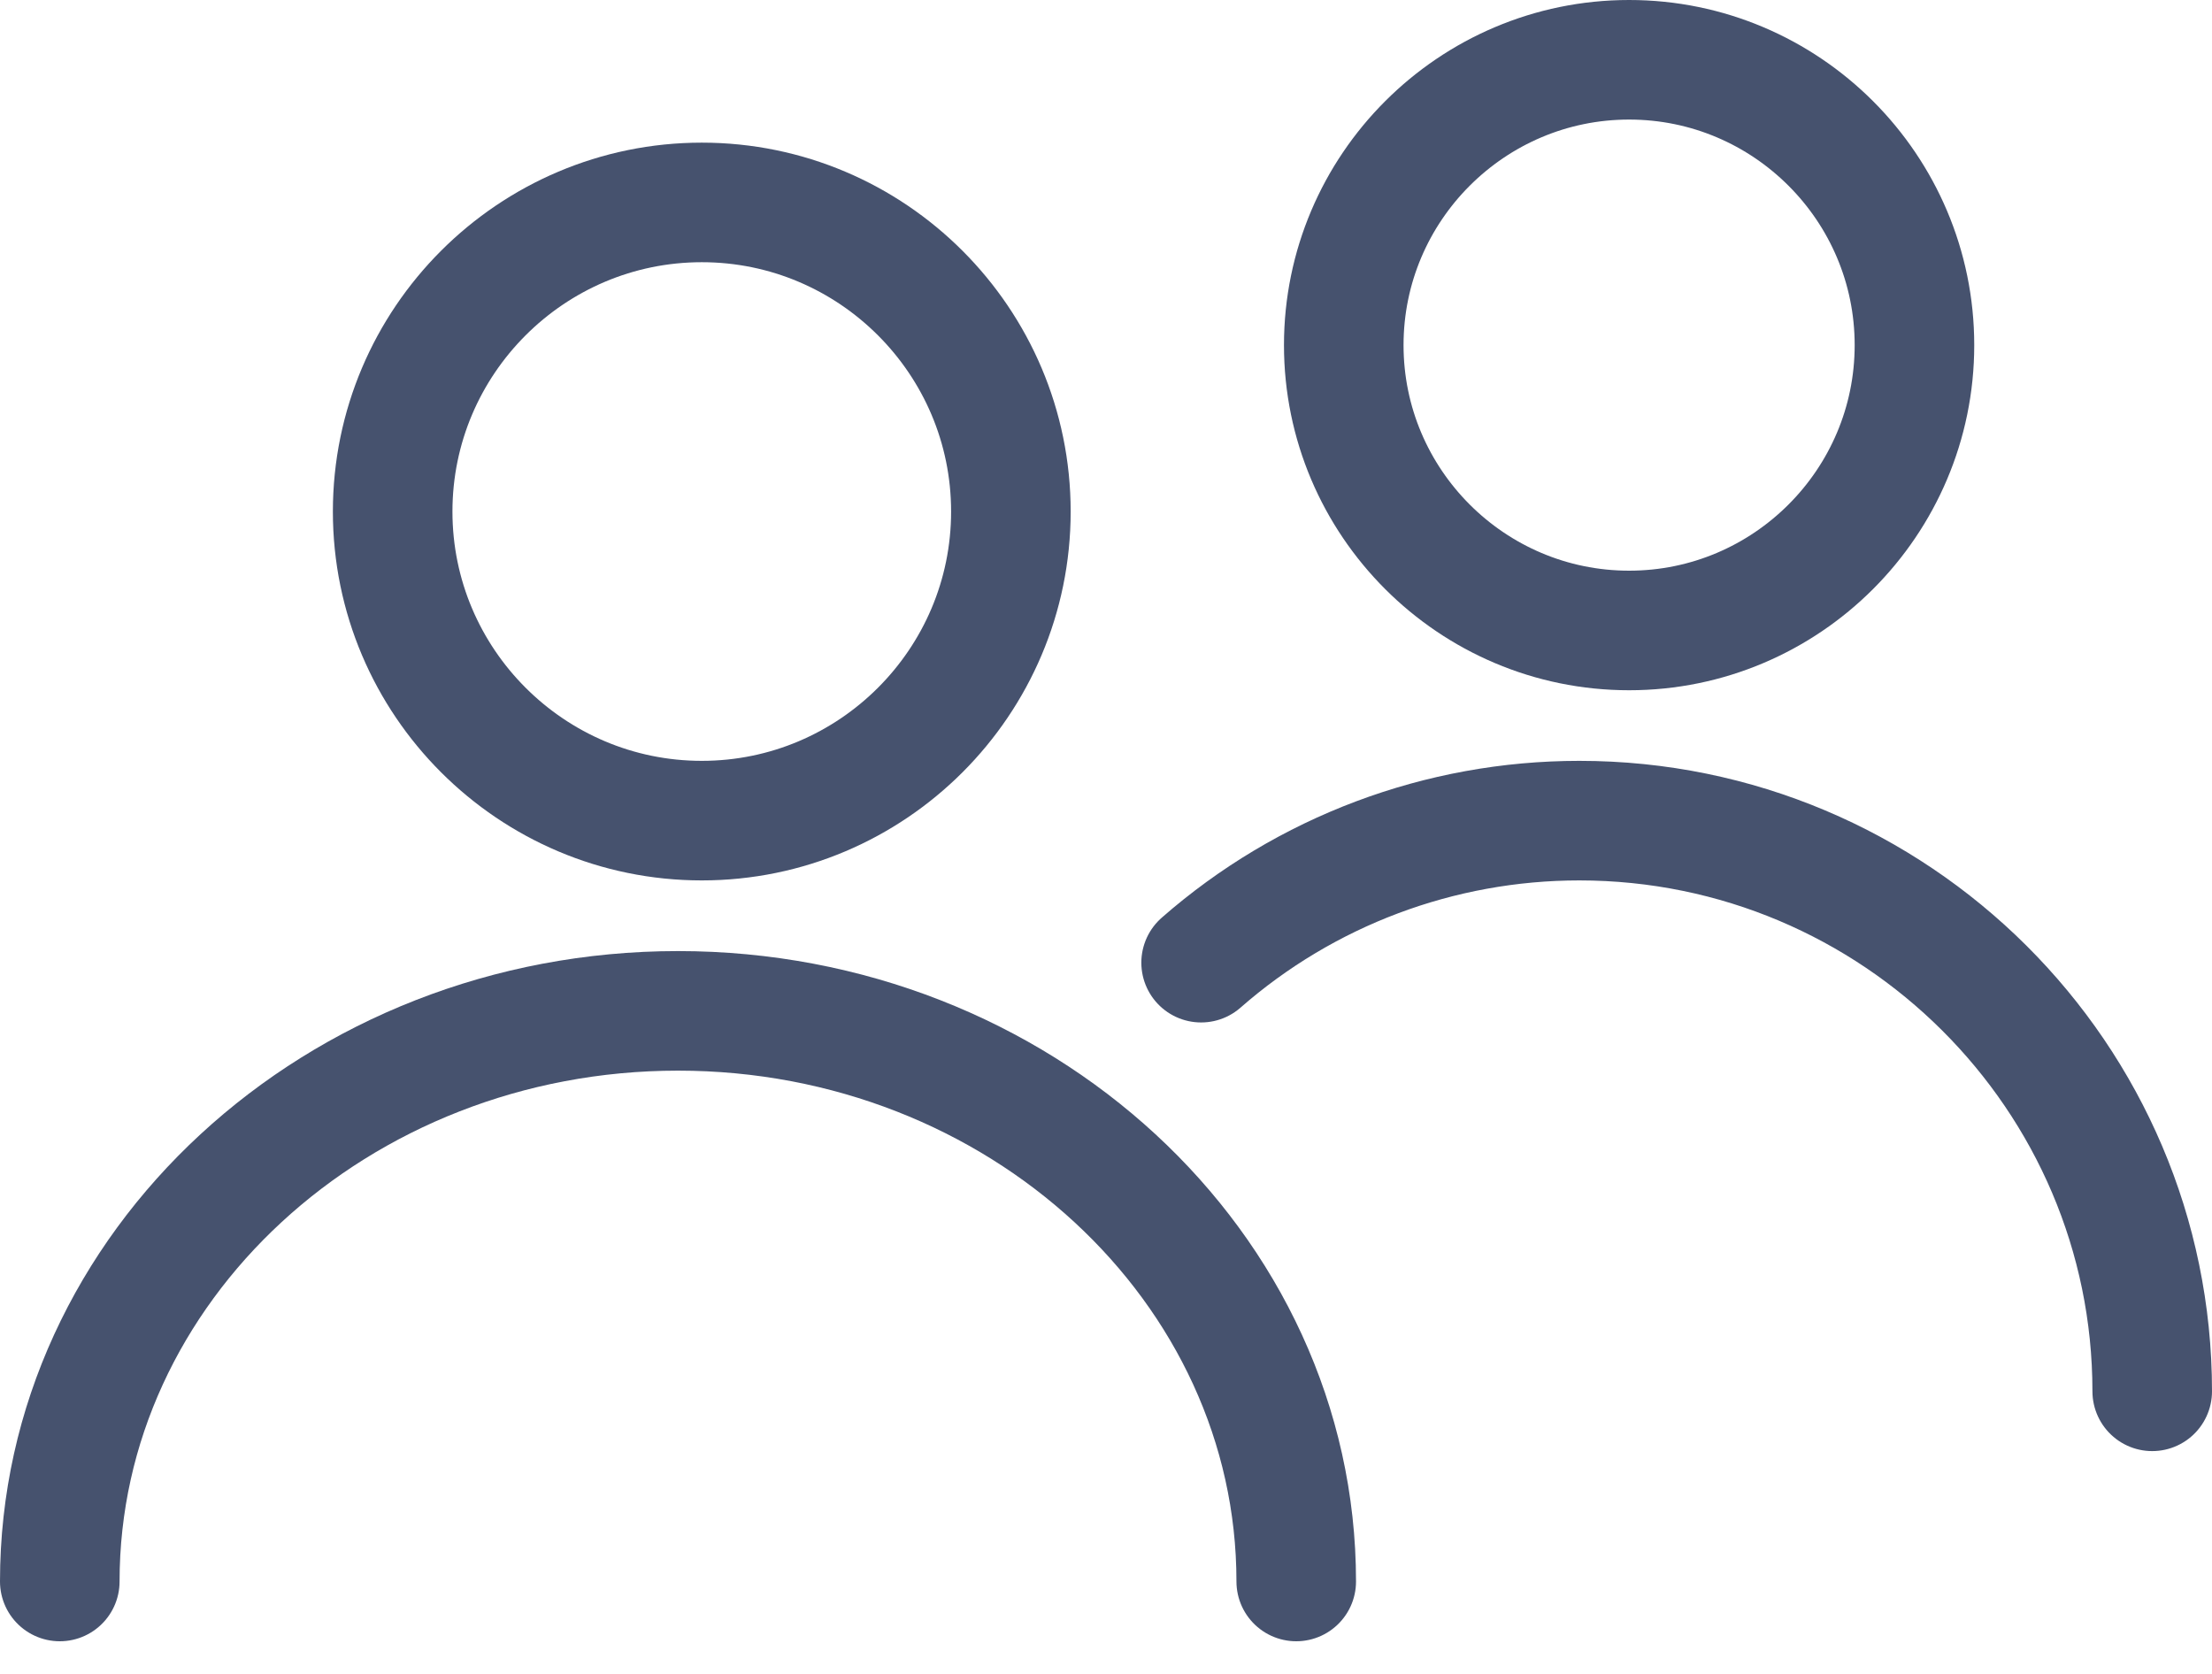
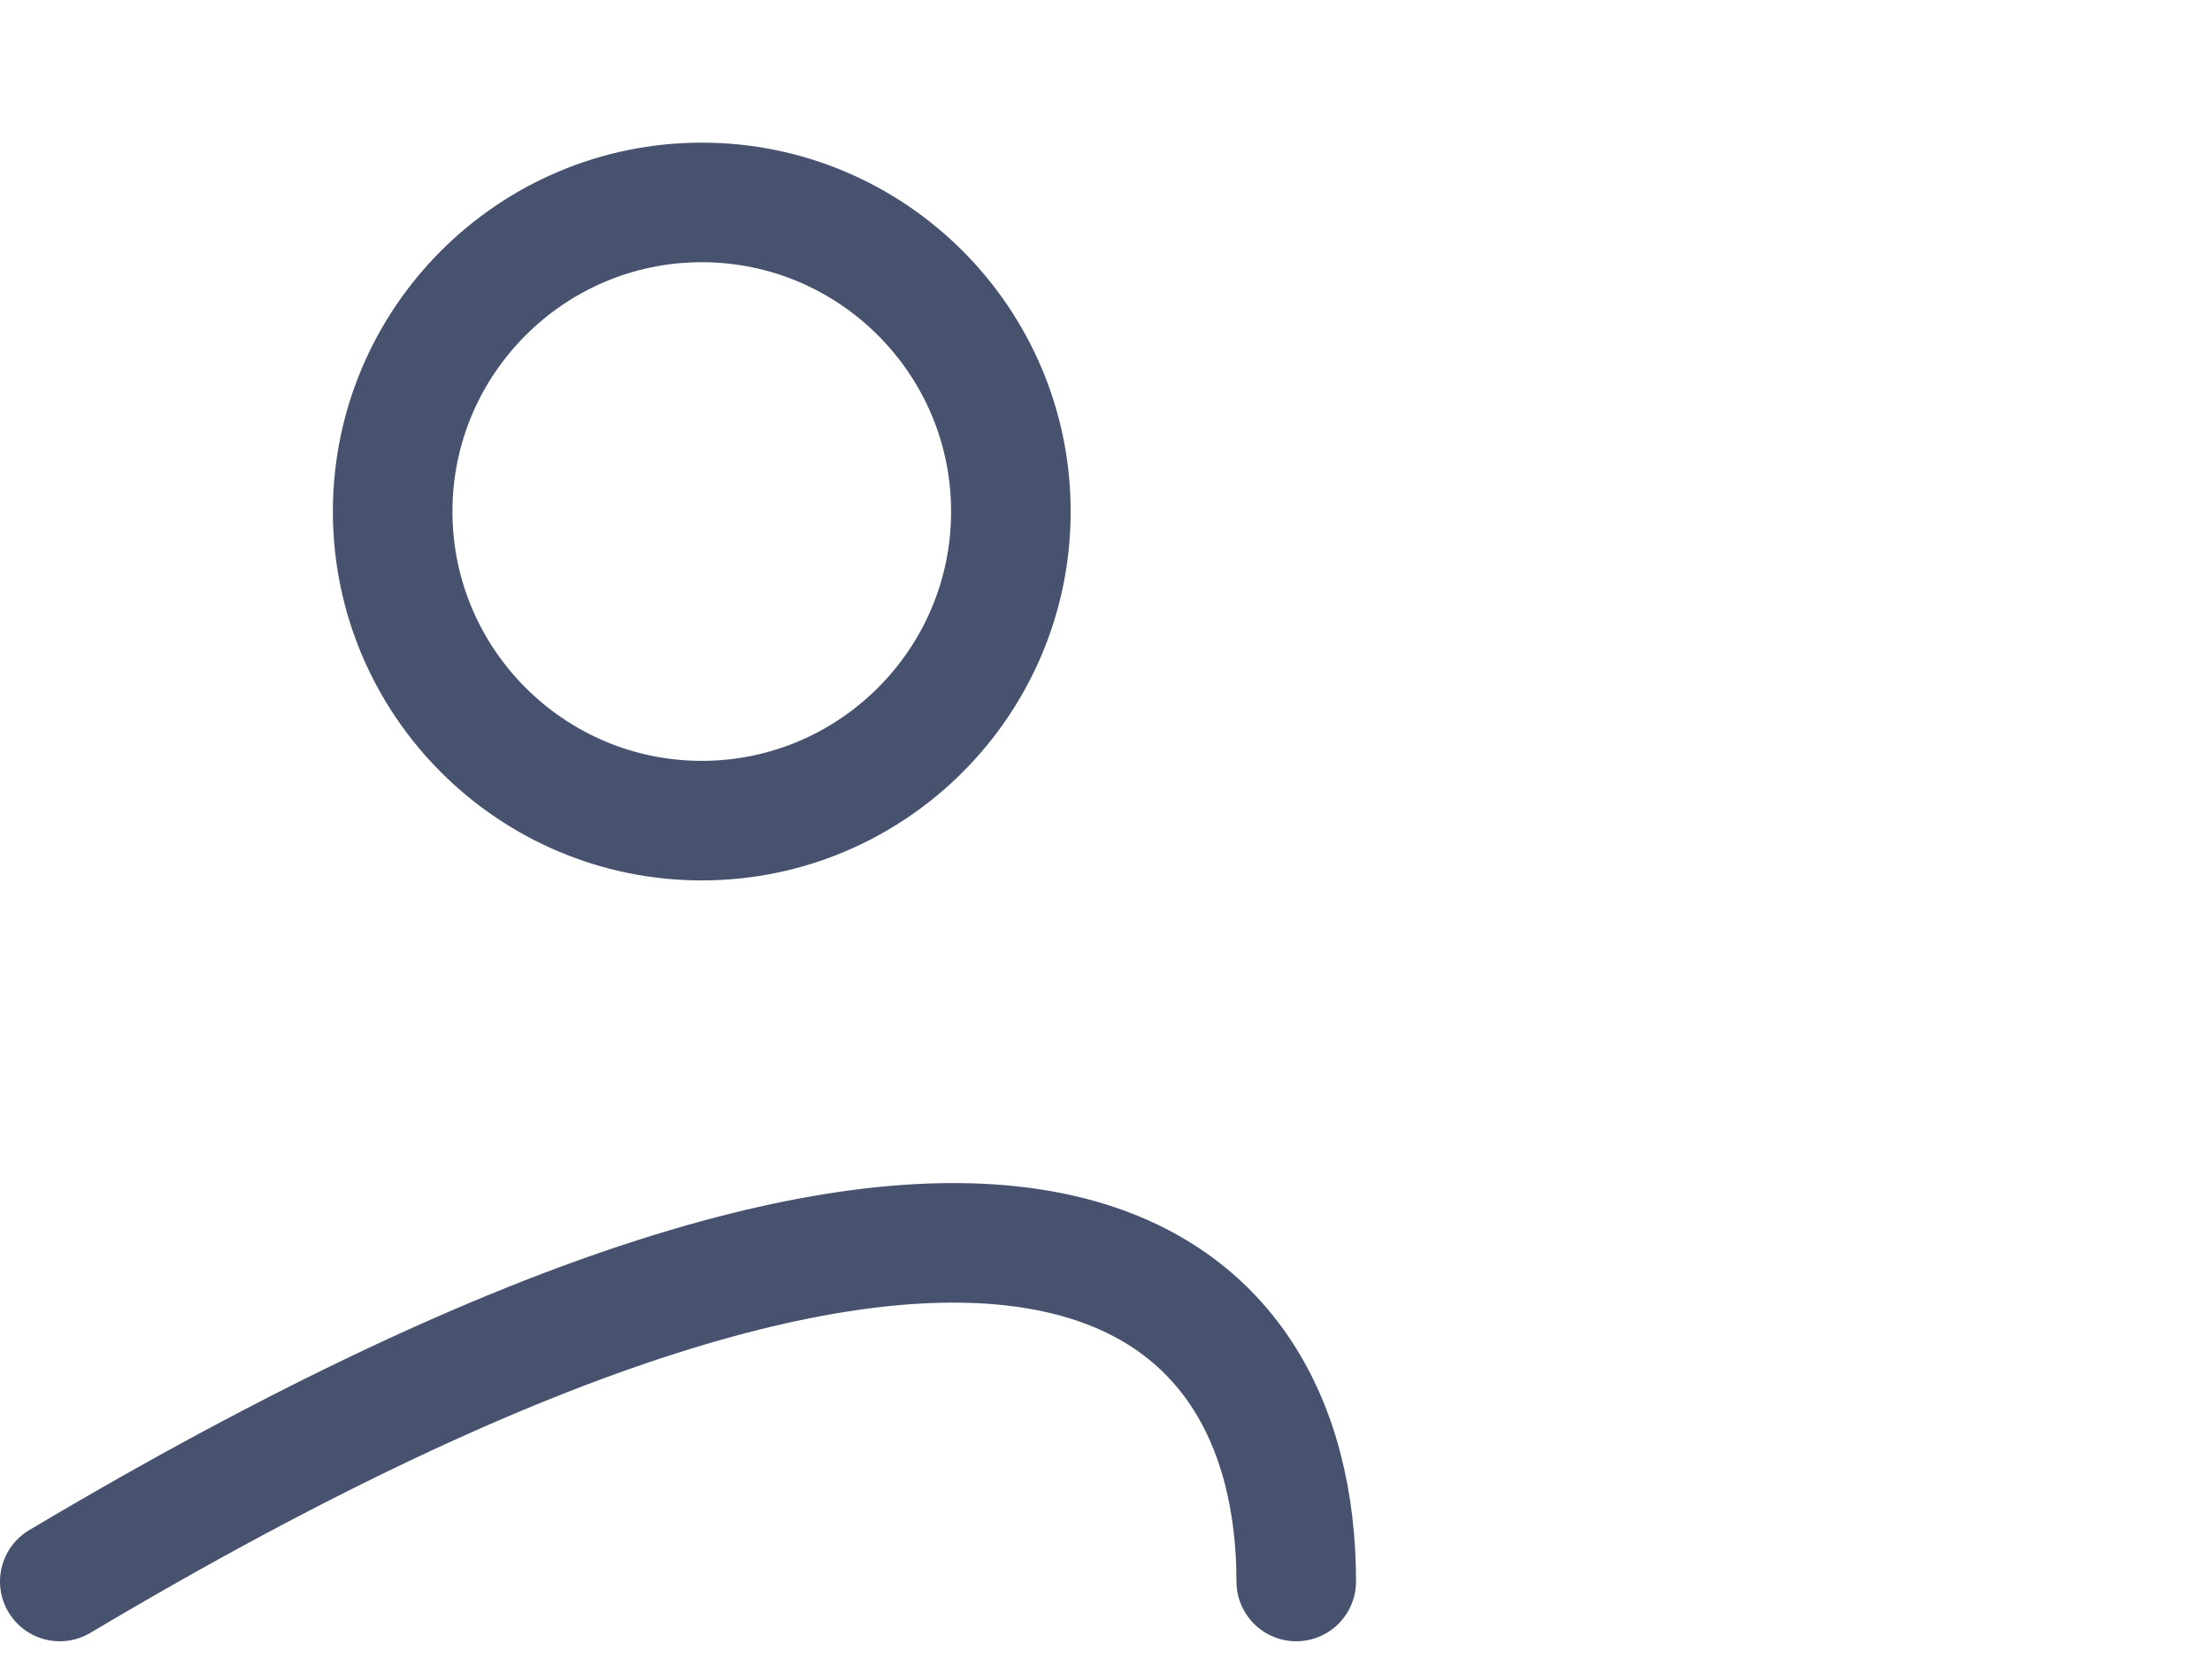
<svg xmlns="http://www.w3.org/2000/svg" width="37" height="28" viewBox="0 0 37 28" fill="none">
  <path d="M11.739 3.386C14.59 3.386 16.909 5.706 16.909 8.557C16.909 11.408 14.59 13.727 11.739 13.727C8.888 13.727 6.568 11.408 6.568 8.557C6.568 5.706 8.888 3.386 11.739 3.386Z" stroke="#46526E" stroke-width="2" stroke-miterlimit="10" stroke-linecap="round" />
-   <path d="M1 26.454C1 21.191 5.639 16.909 11.341 16.909C17.043 16.909 21.682 21.192 21.682 26.454" stroke="#46526E" stroke-width="2" stroke-miterlimit="10" stroke-linecap="round" />
-   <path d="M27.25 1C29.882 1 32.023 3.141 32.023 5.773C32.023 8.405 29.882 10.546 27.25 10.546C24.618 10.546 22.477 8.405 22.477 5.773C22.477 3.141 24.619 1 27.25 1Z" stroke="#46526E" stroke-width="2" stroke-miterlimit="10" stroke-linecap="round" />
-   <path d="M20.091 16.103C21.84 14.571 24.086 13.727 26.417 13.727C31.701 13.727 36 18.01 36 23.273" stroke="#46526E" stroke-width="2" stroke-miterlimit="10" stroke-linecap="round" />
+   <path d="M1 26.454C17.043 16.909 21.682 21.192 21.682 26.454" stroke="#46526E" stroke-width="2" stroke-miterlimit="10" stroke-linecap="round" />
</svg>